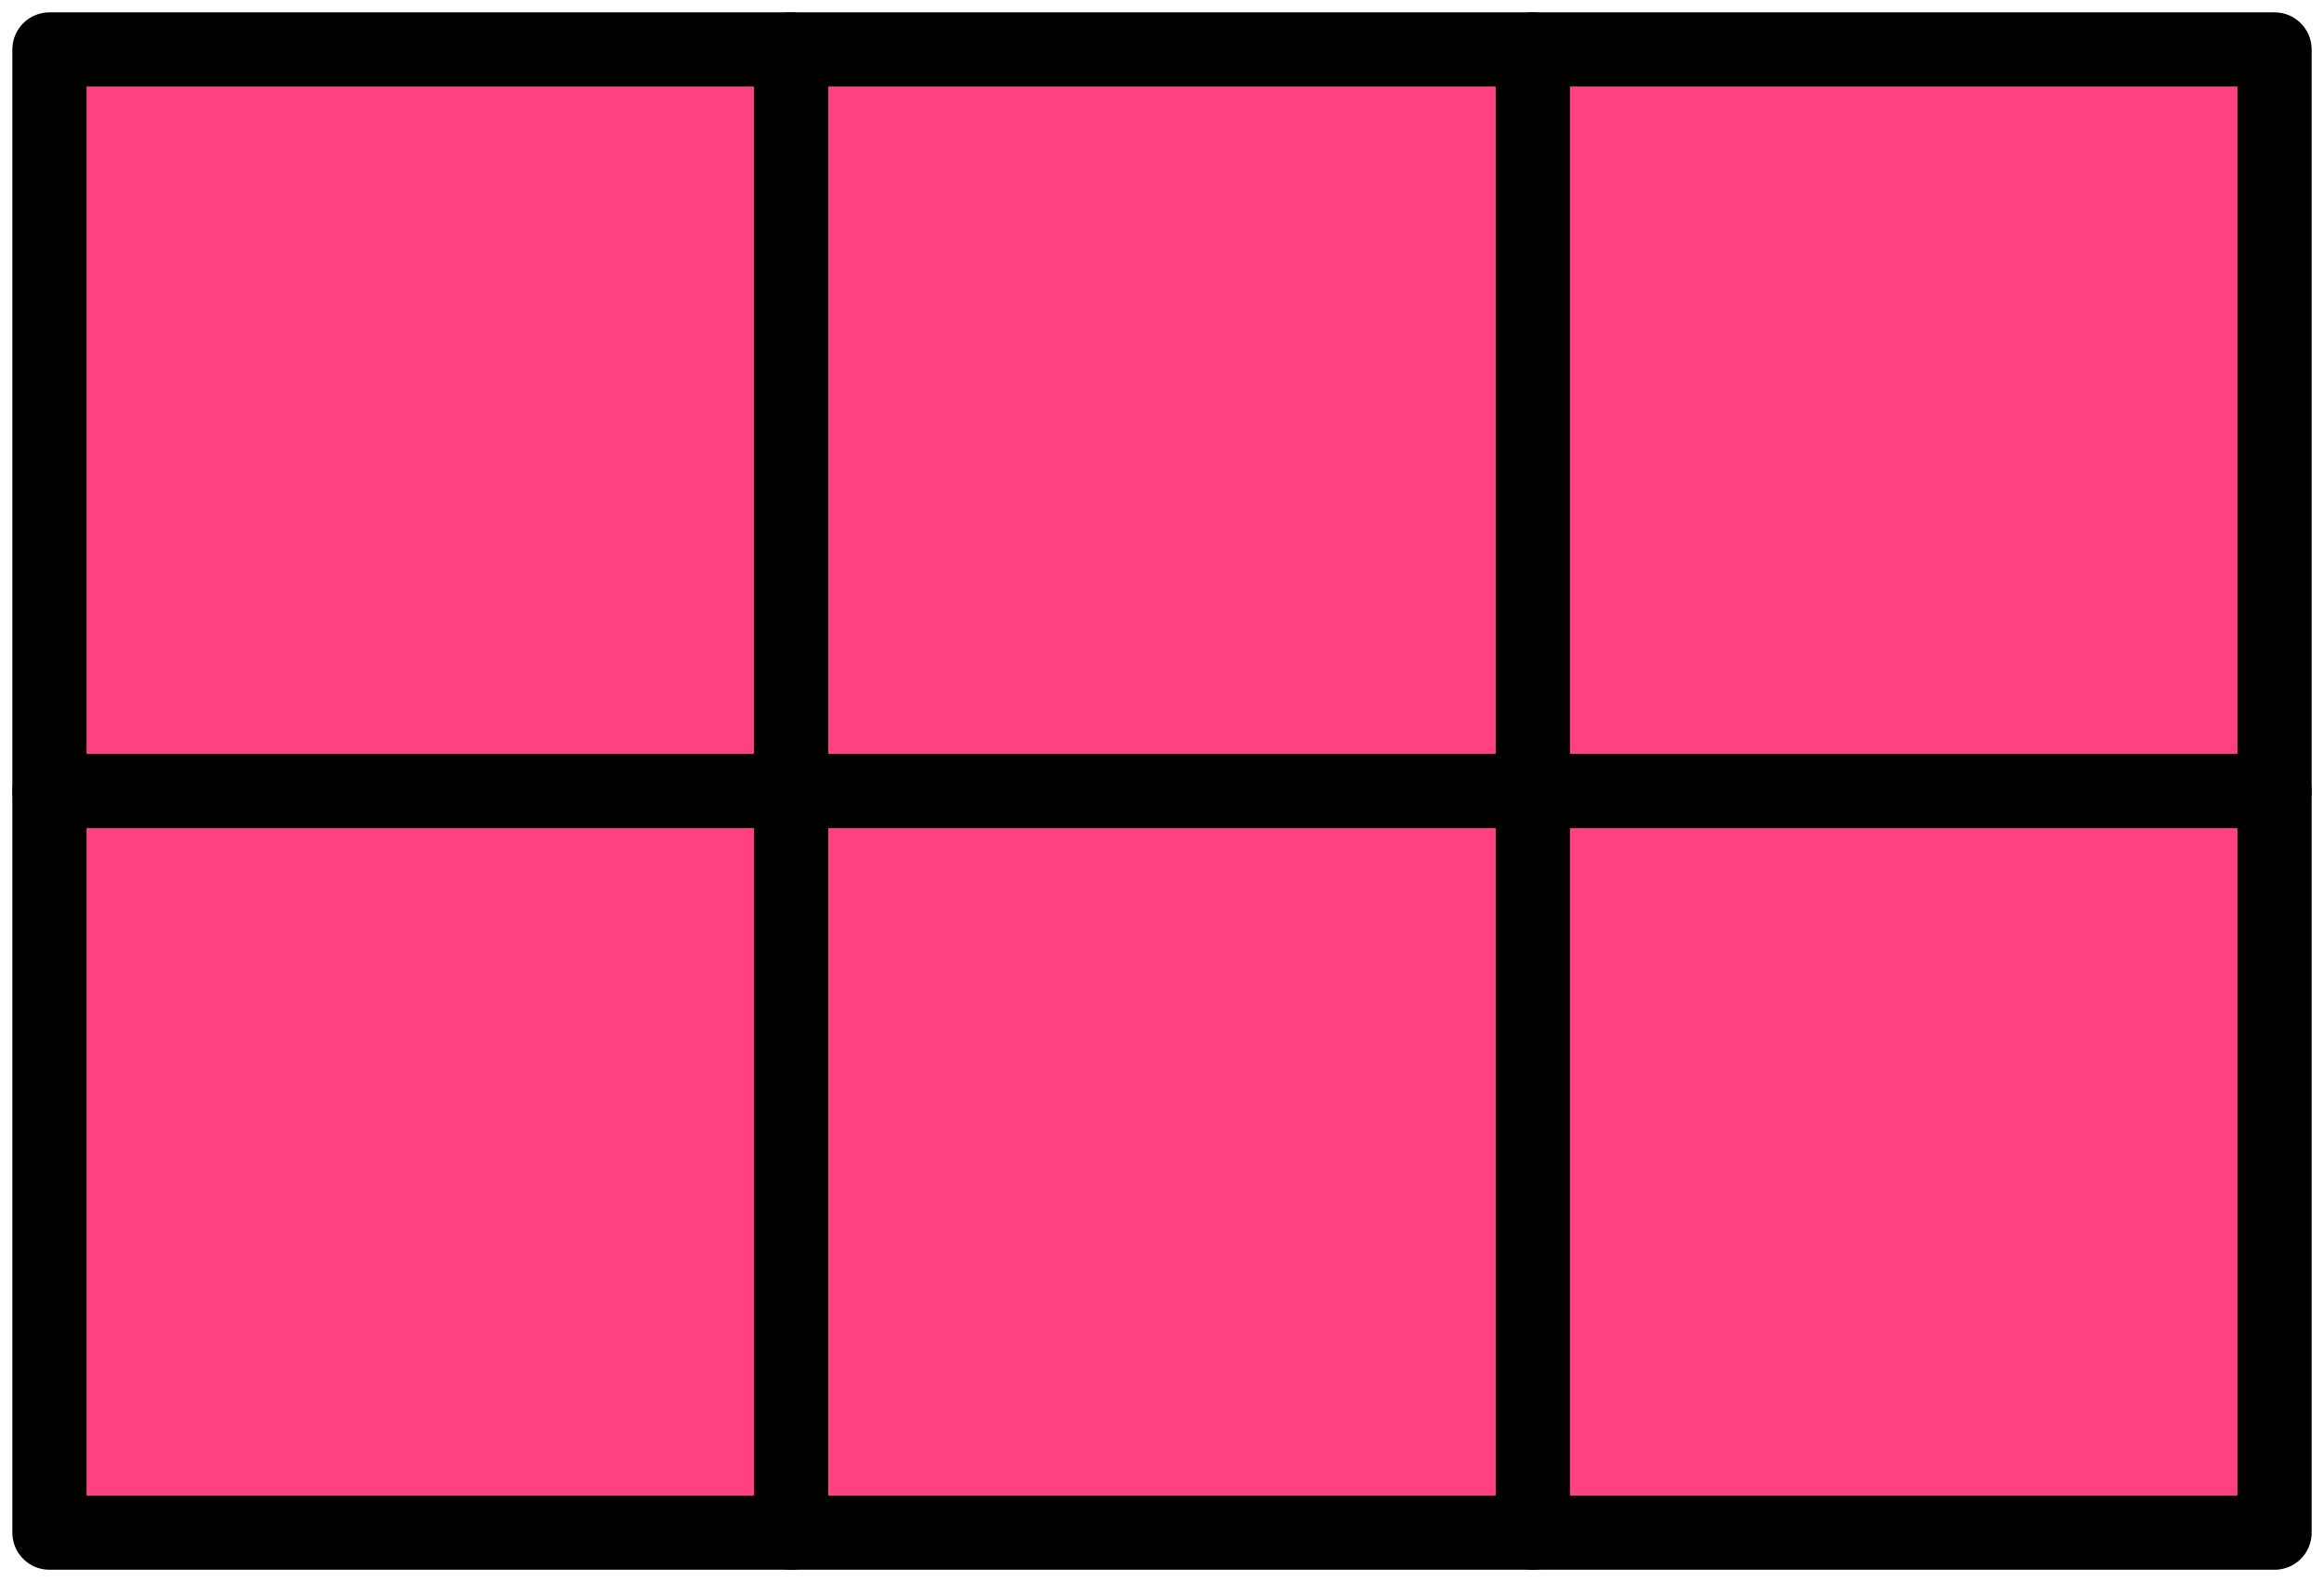
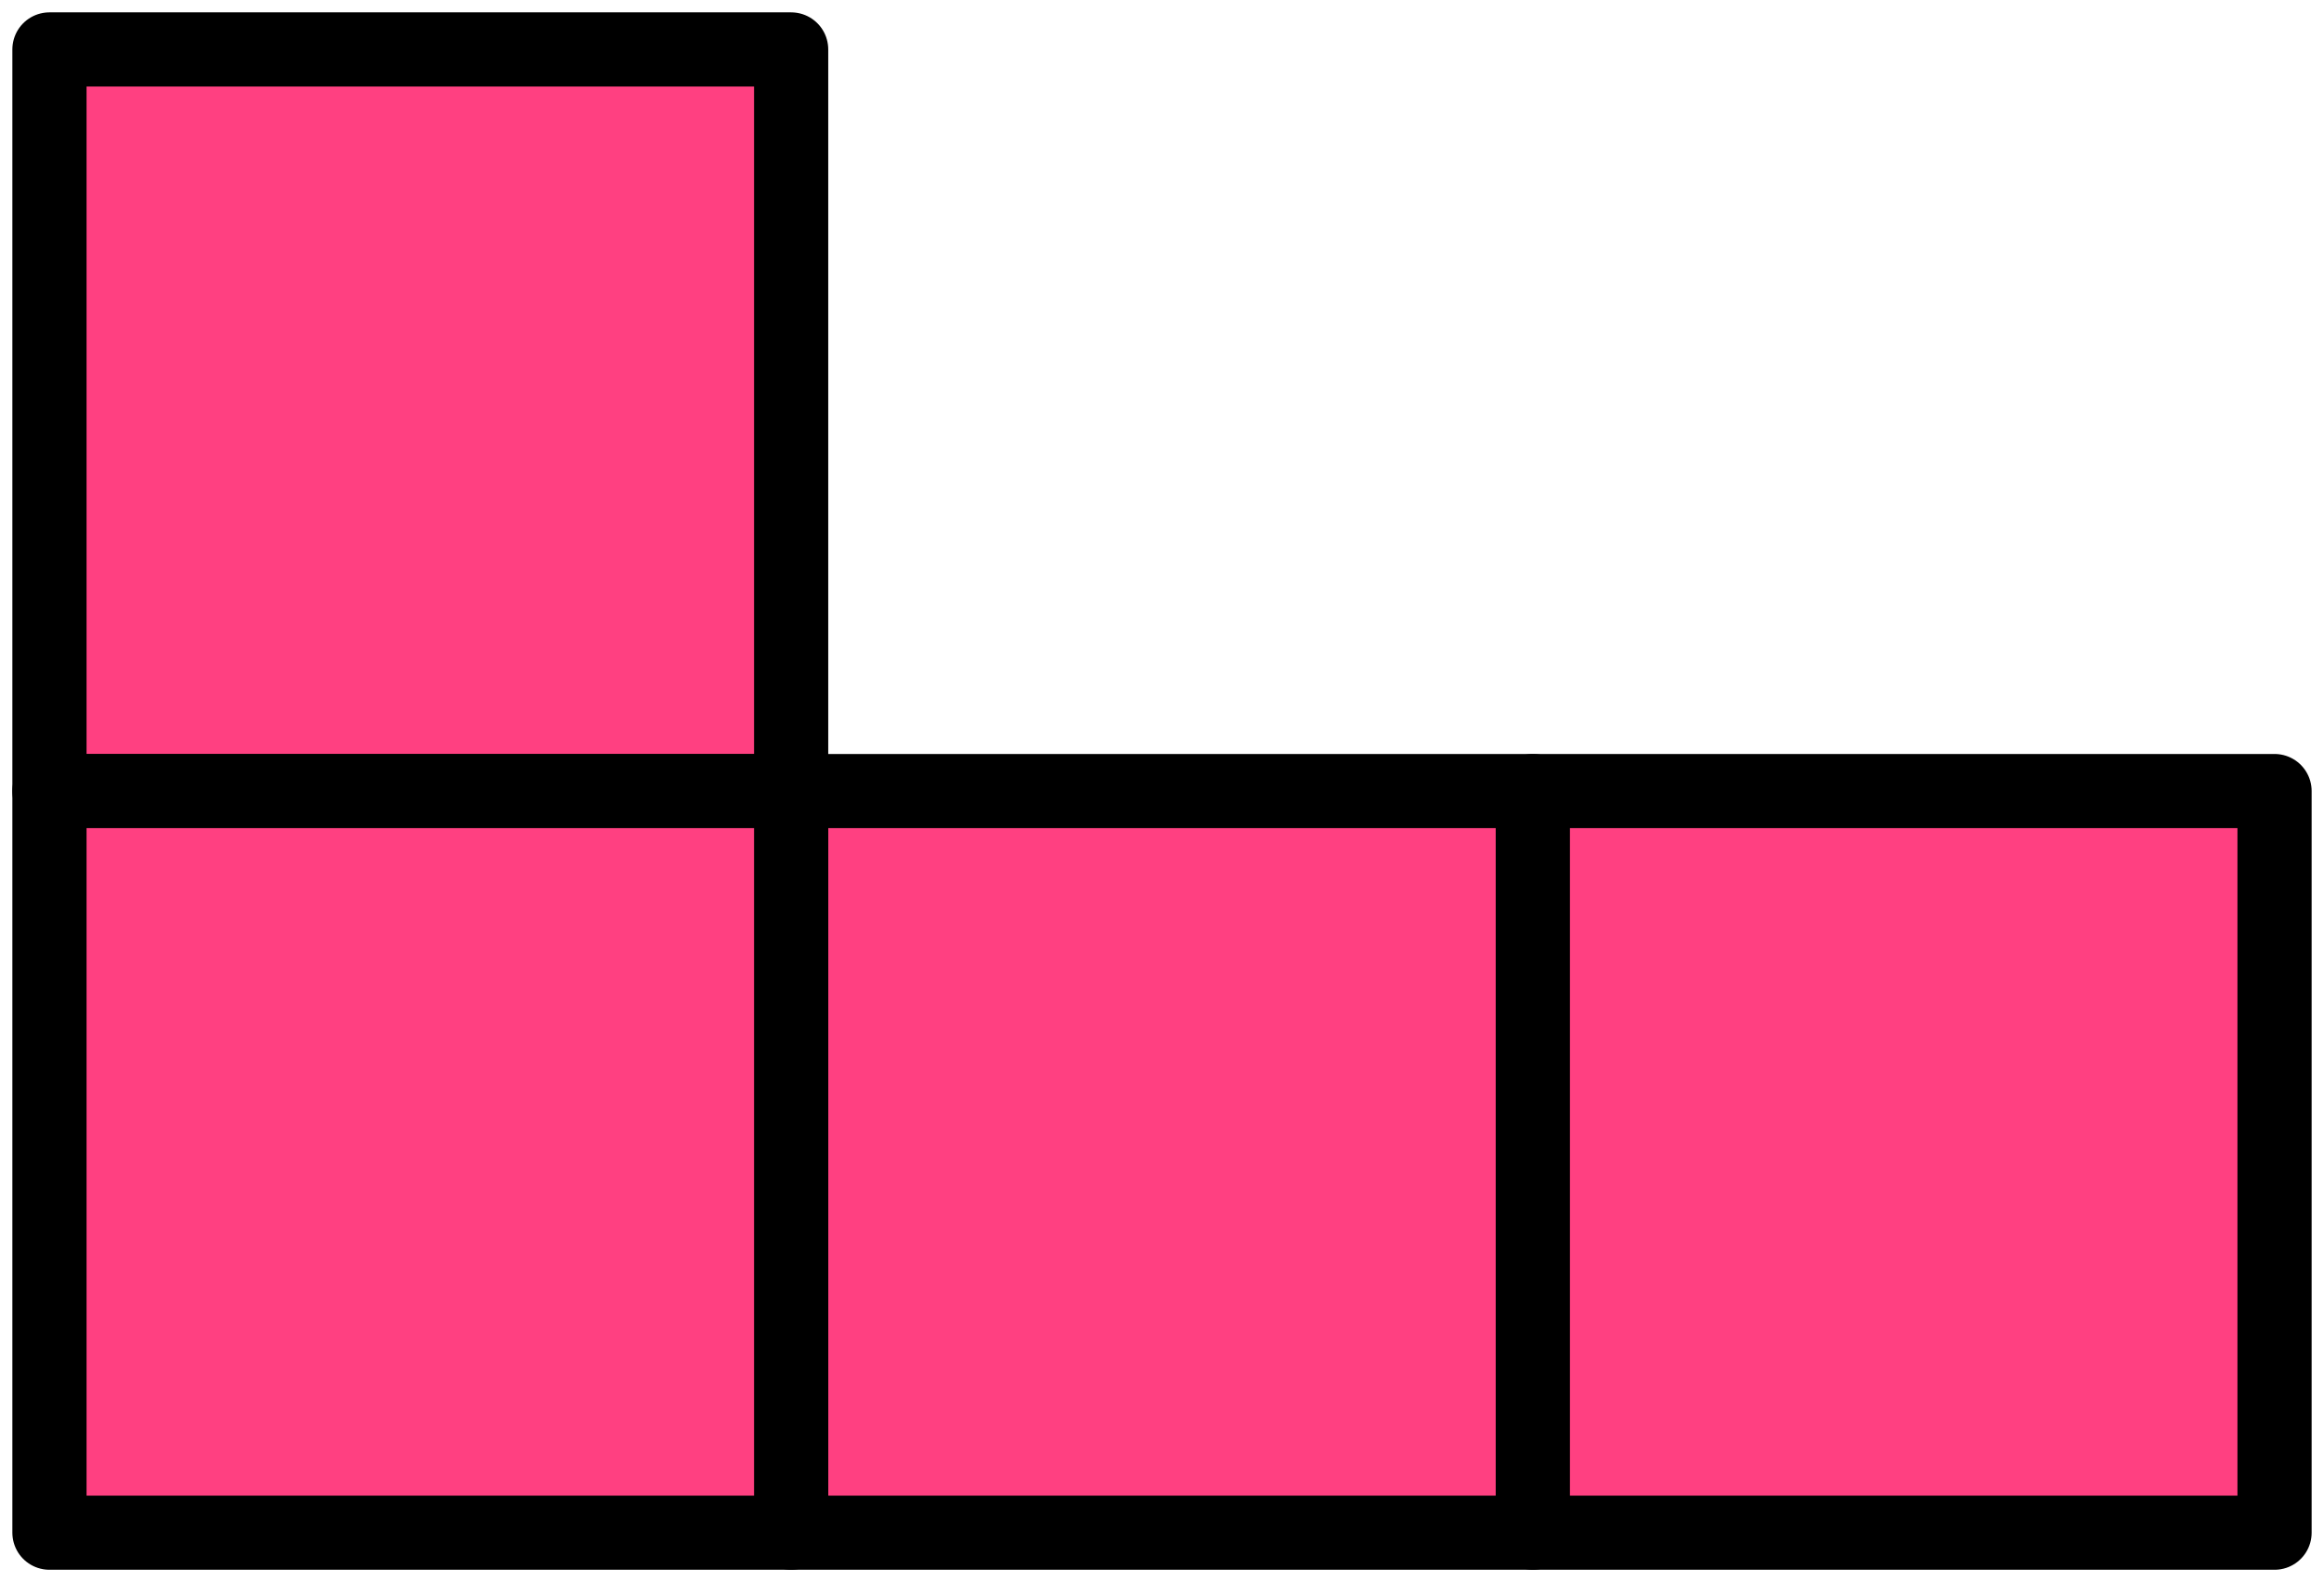
<svg xmlns="http://www.w3.org/2000/svg" width="94" height="64" viewBox="0 0 94 64" fill="none">
  <rect x="2" y="2" width="30" height="30" fill="#FF4081" stroke="black" stroke-width="3" stroke-linejoin="round" />
-   <rect x="32" y="2" width="30" height="30" fill="#FF4081" stroke="black" stroke-width="3" stroke-linejoin="round" />
  <rect x="32" y="32" width="30" height="30" fill="#FF4081" stroke="black" stroke-width="3" stroke-linejoin="round" />
-   <rect x="62" y="2" width="30" height="30" fill="#FF4081" stroke="black" stroke-width="3" stroke-linejoin="round" />
  <rect x="62" y="32" width="30" height="30" fill="#FF4081" stroke="black" stroke-width="3" stroke-linejoin="round" />
  <rect x="2" y="32" width="30" height="30" fill="#FF4081" stroke="black" stroke-width="3" stroke-linejoin="round" />
</svg>